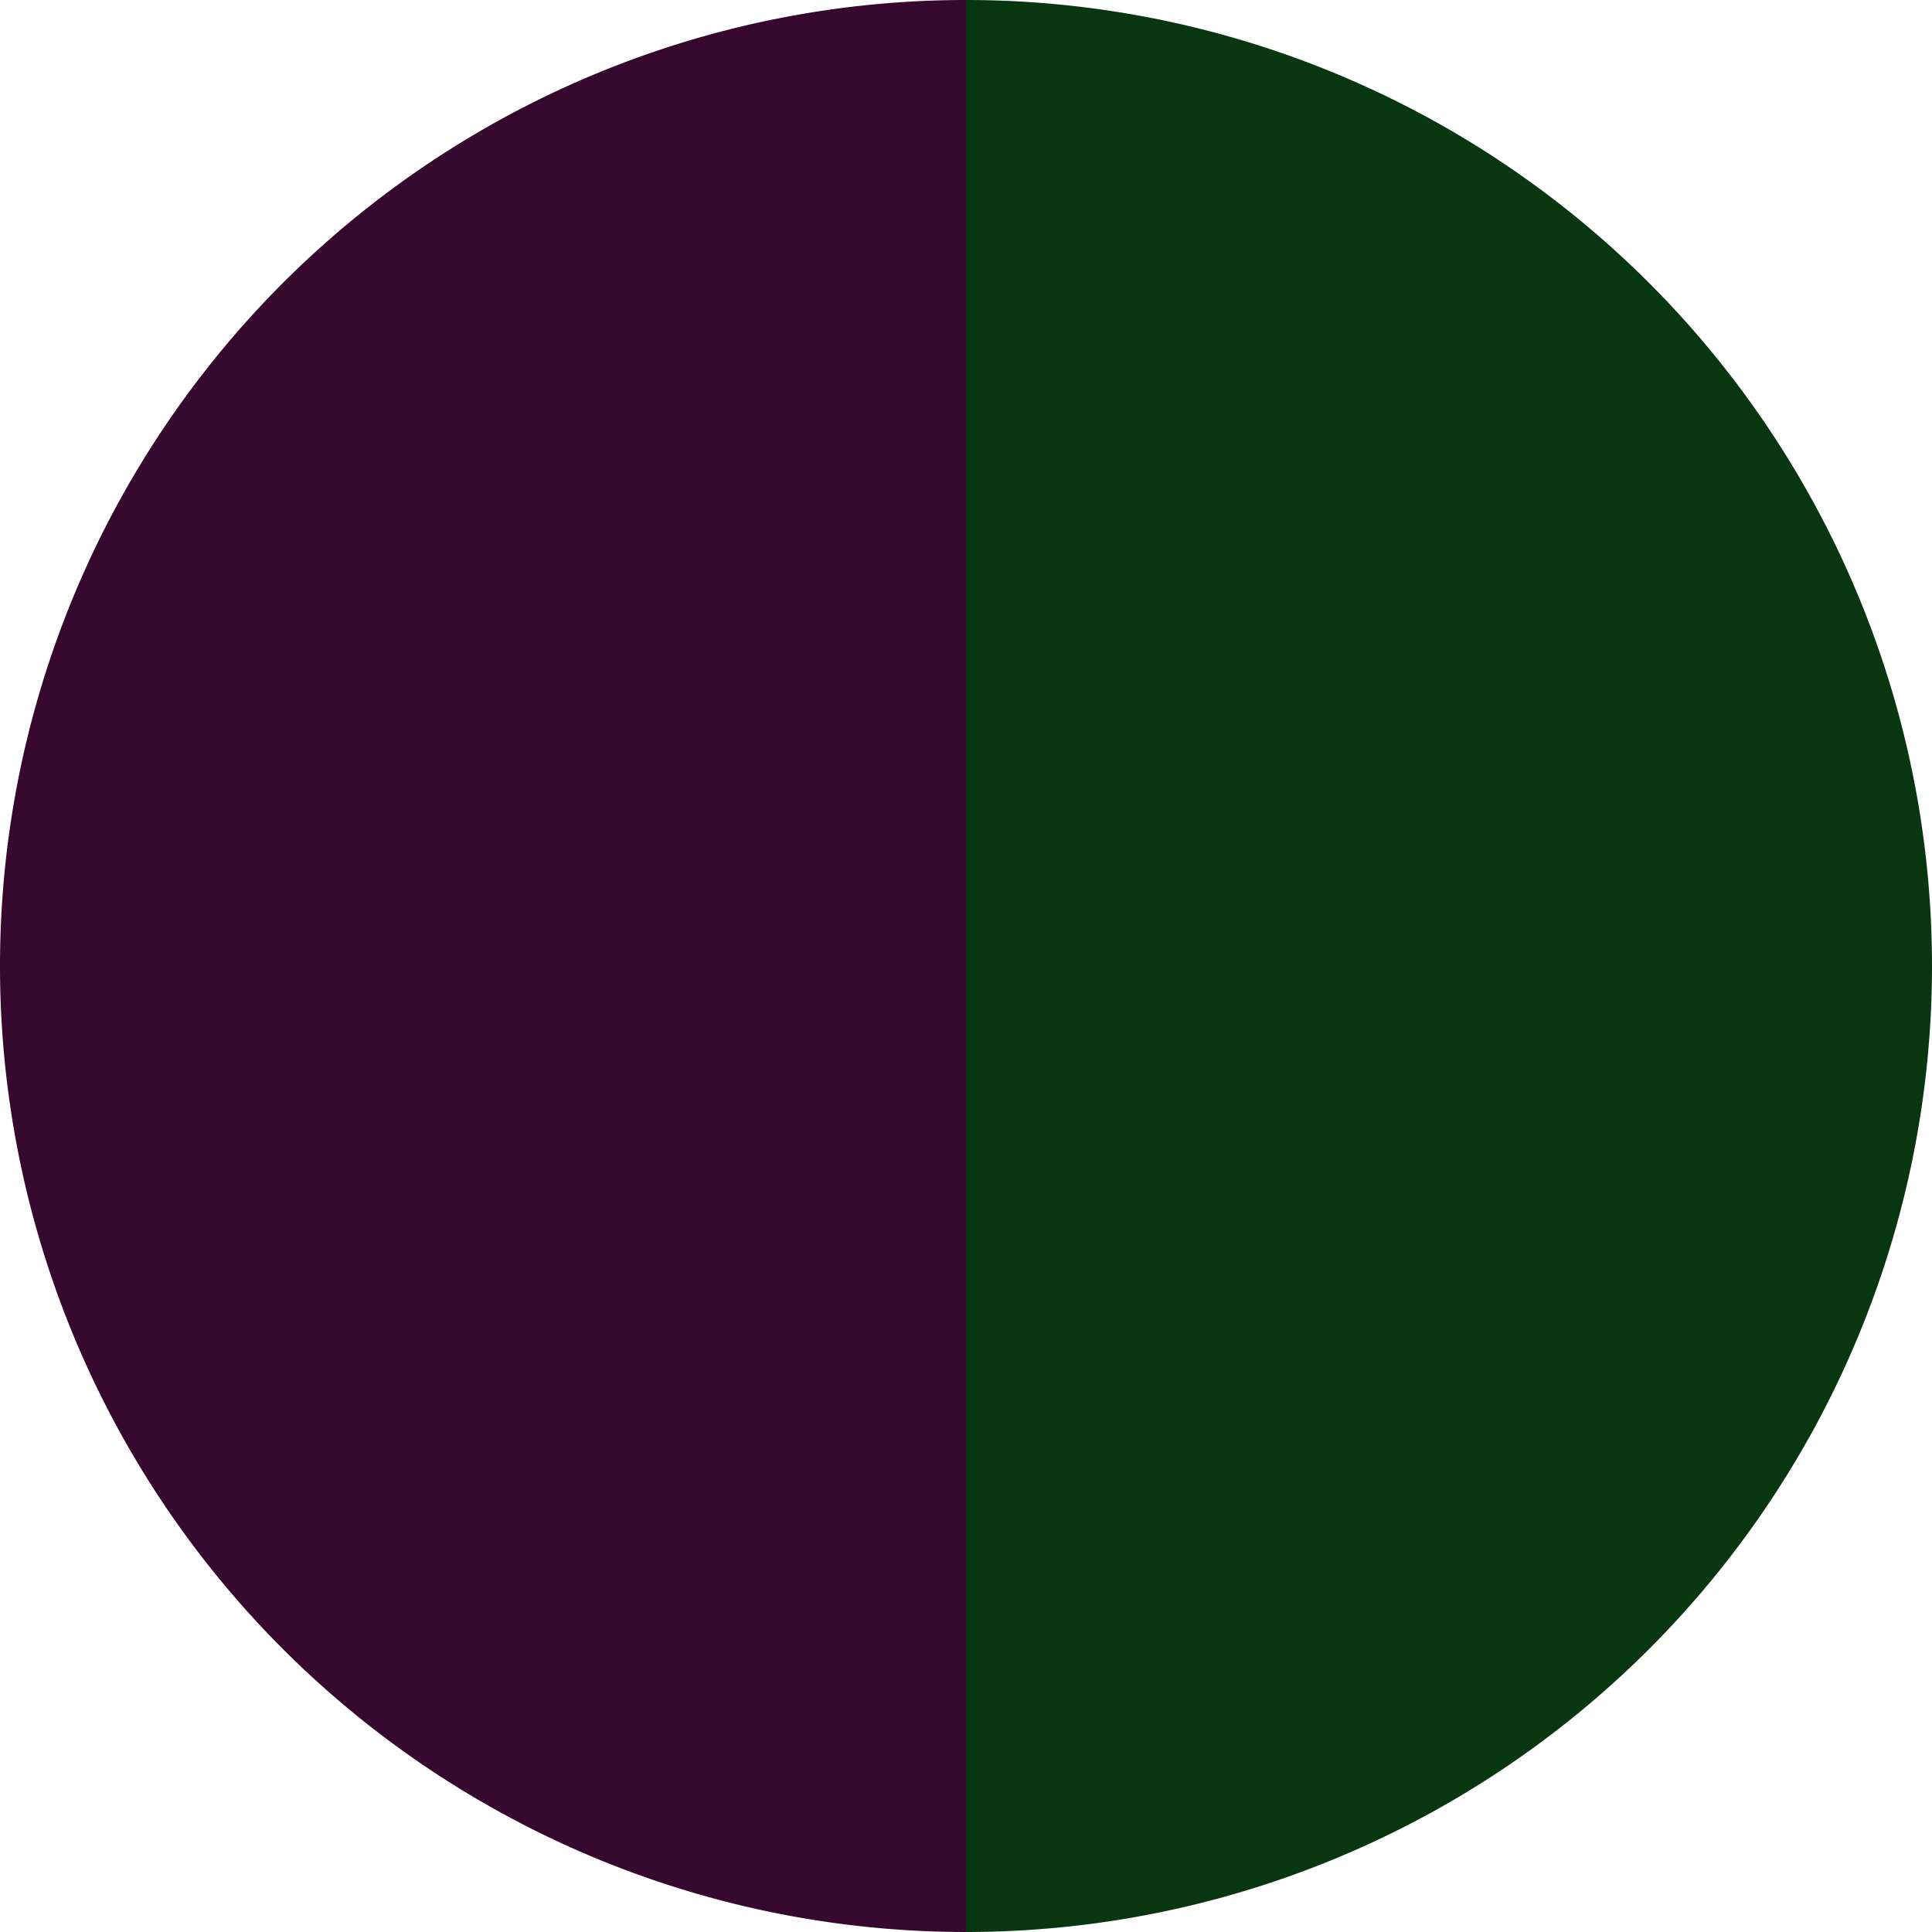
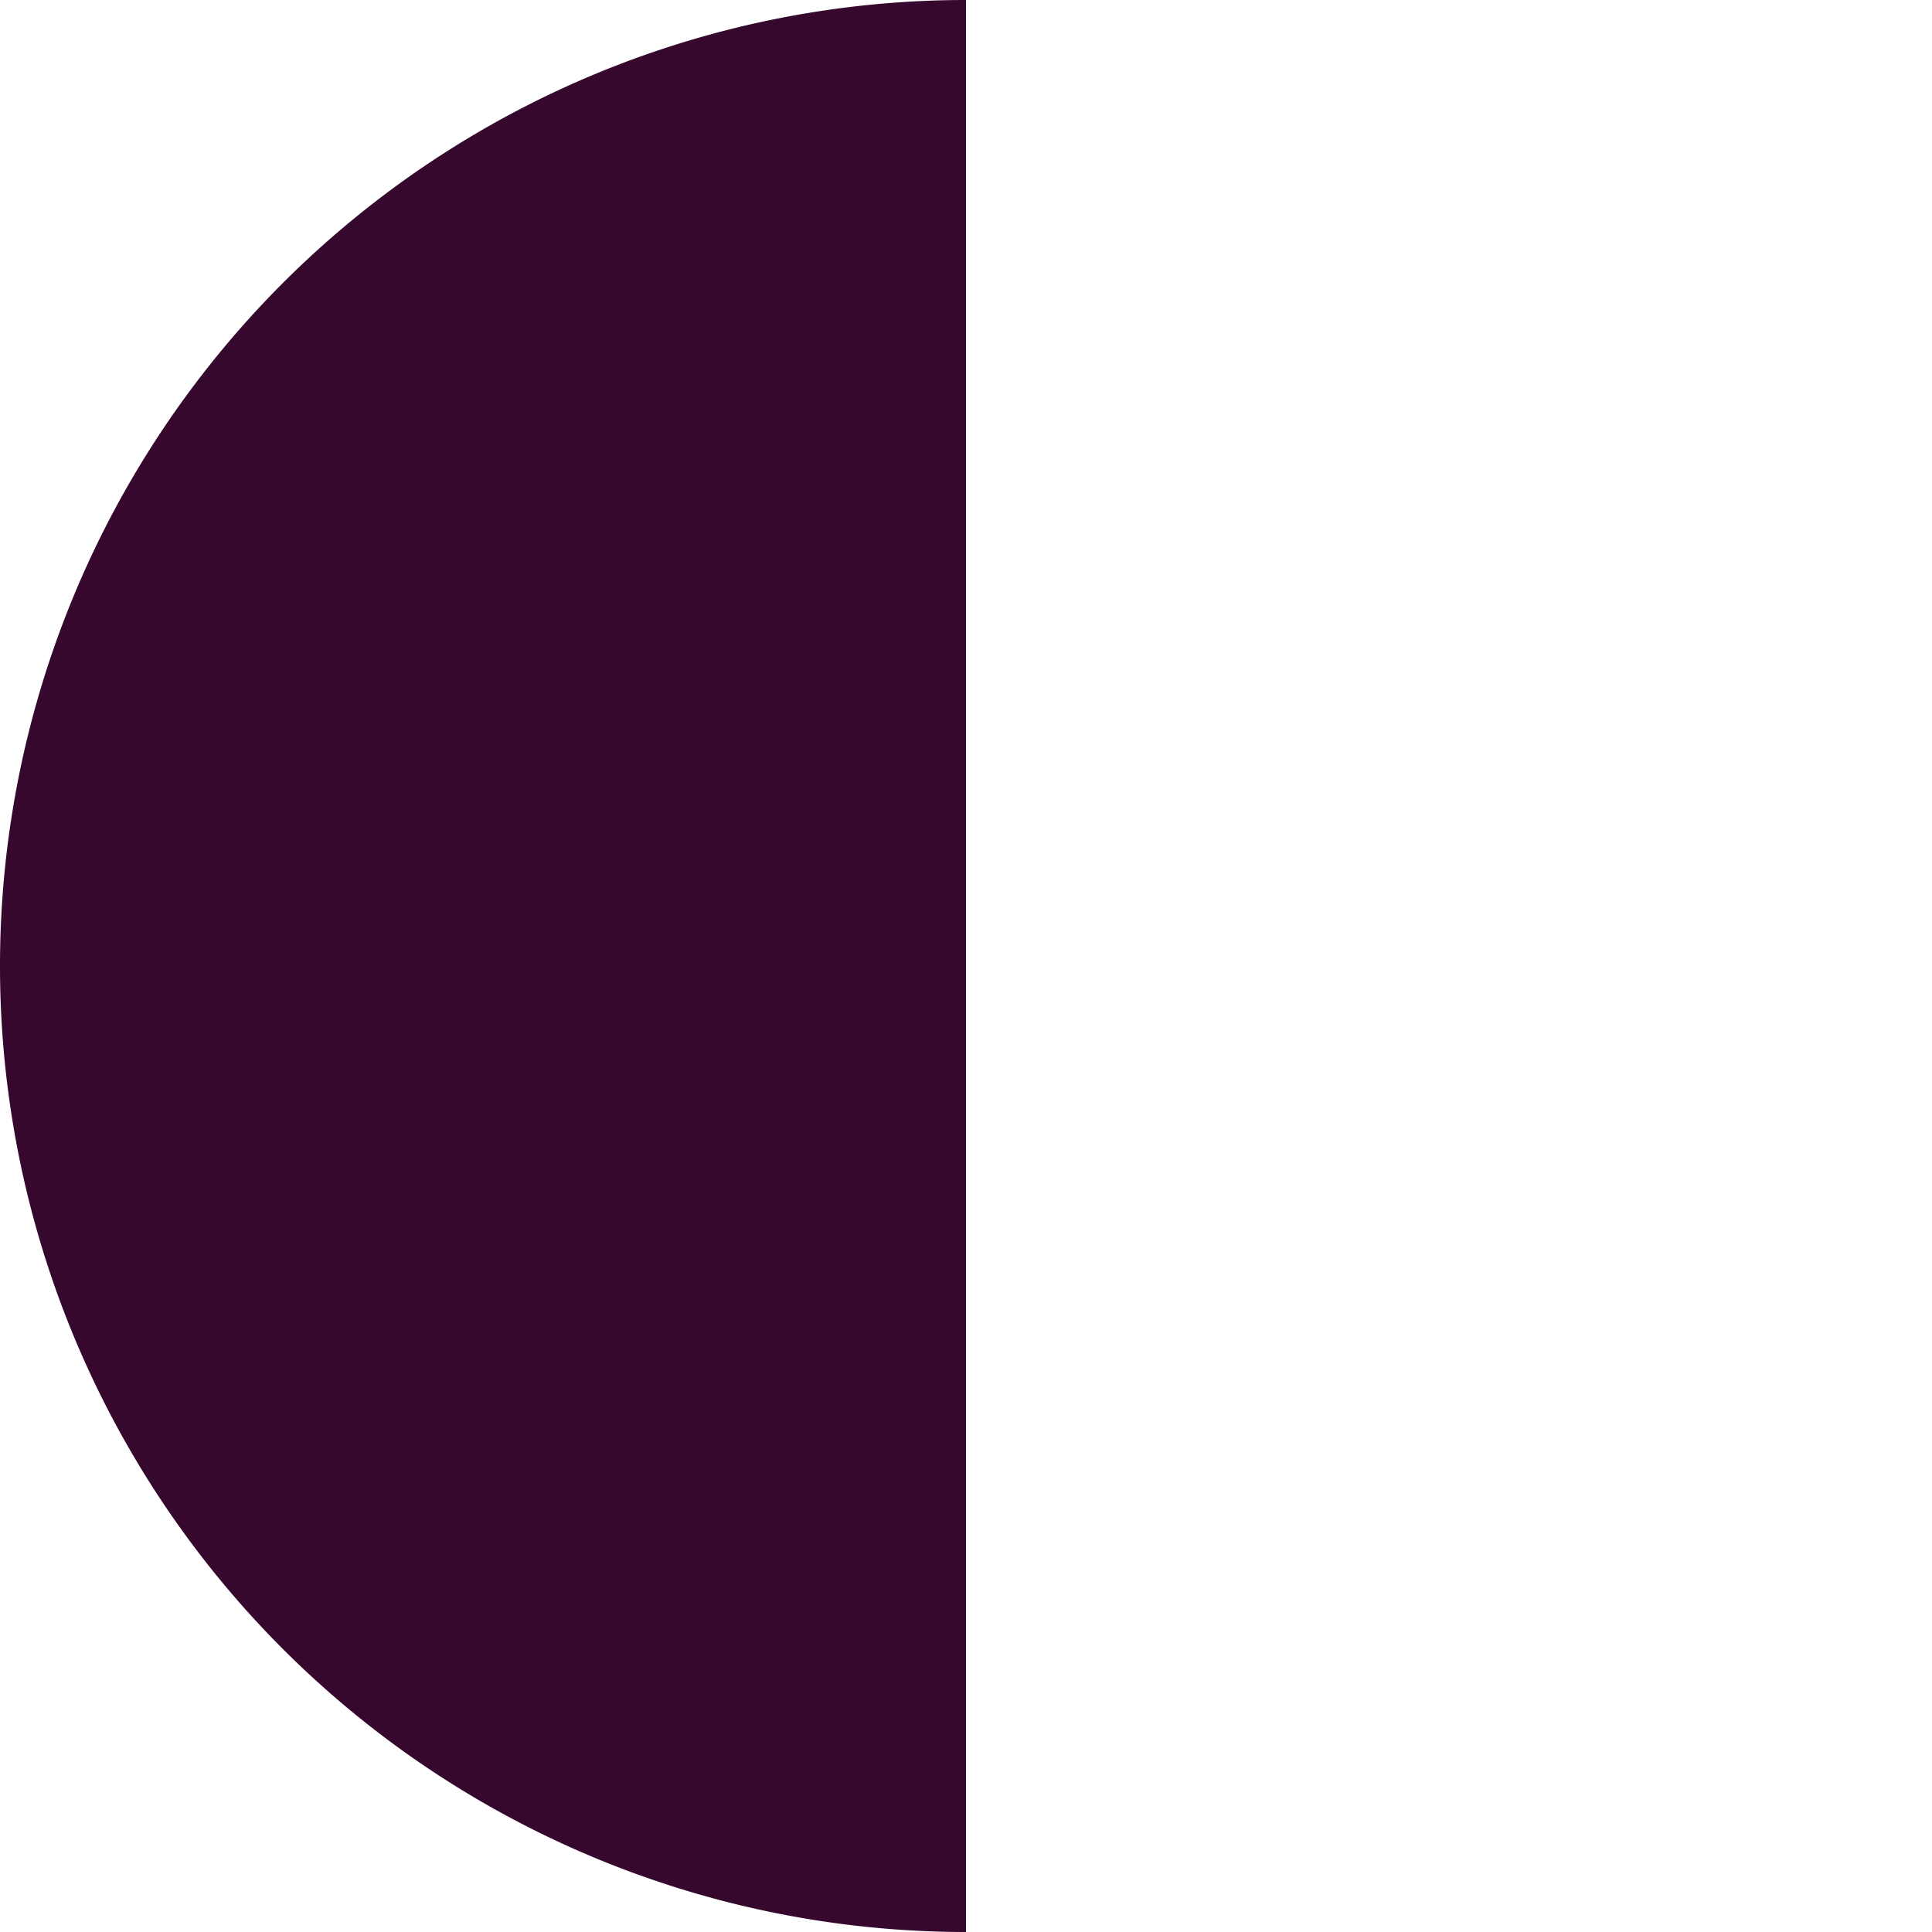
<svg xmlns="http://www.w3.org/2000/svg" width="500" height="500" viewBox="-1 -1 2 2">
-   <path d="M 0 -1               A 1,1 0 0,1 0 1             L 0,0              z" fill="#083611" />
  <path d="M 0 1               A 1,1 0 0,1 -0 -1             L 0,0              z" fill="#36082e" />
</svg>